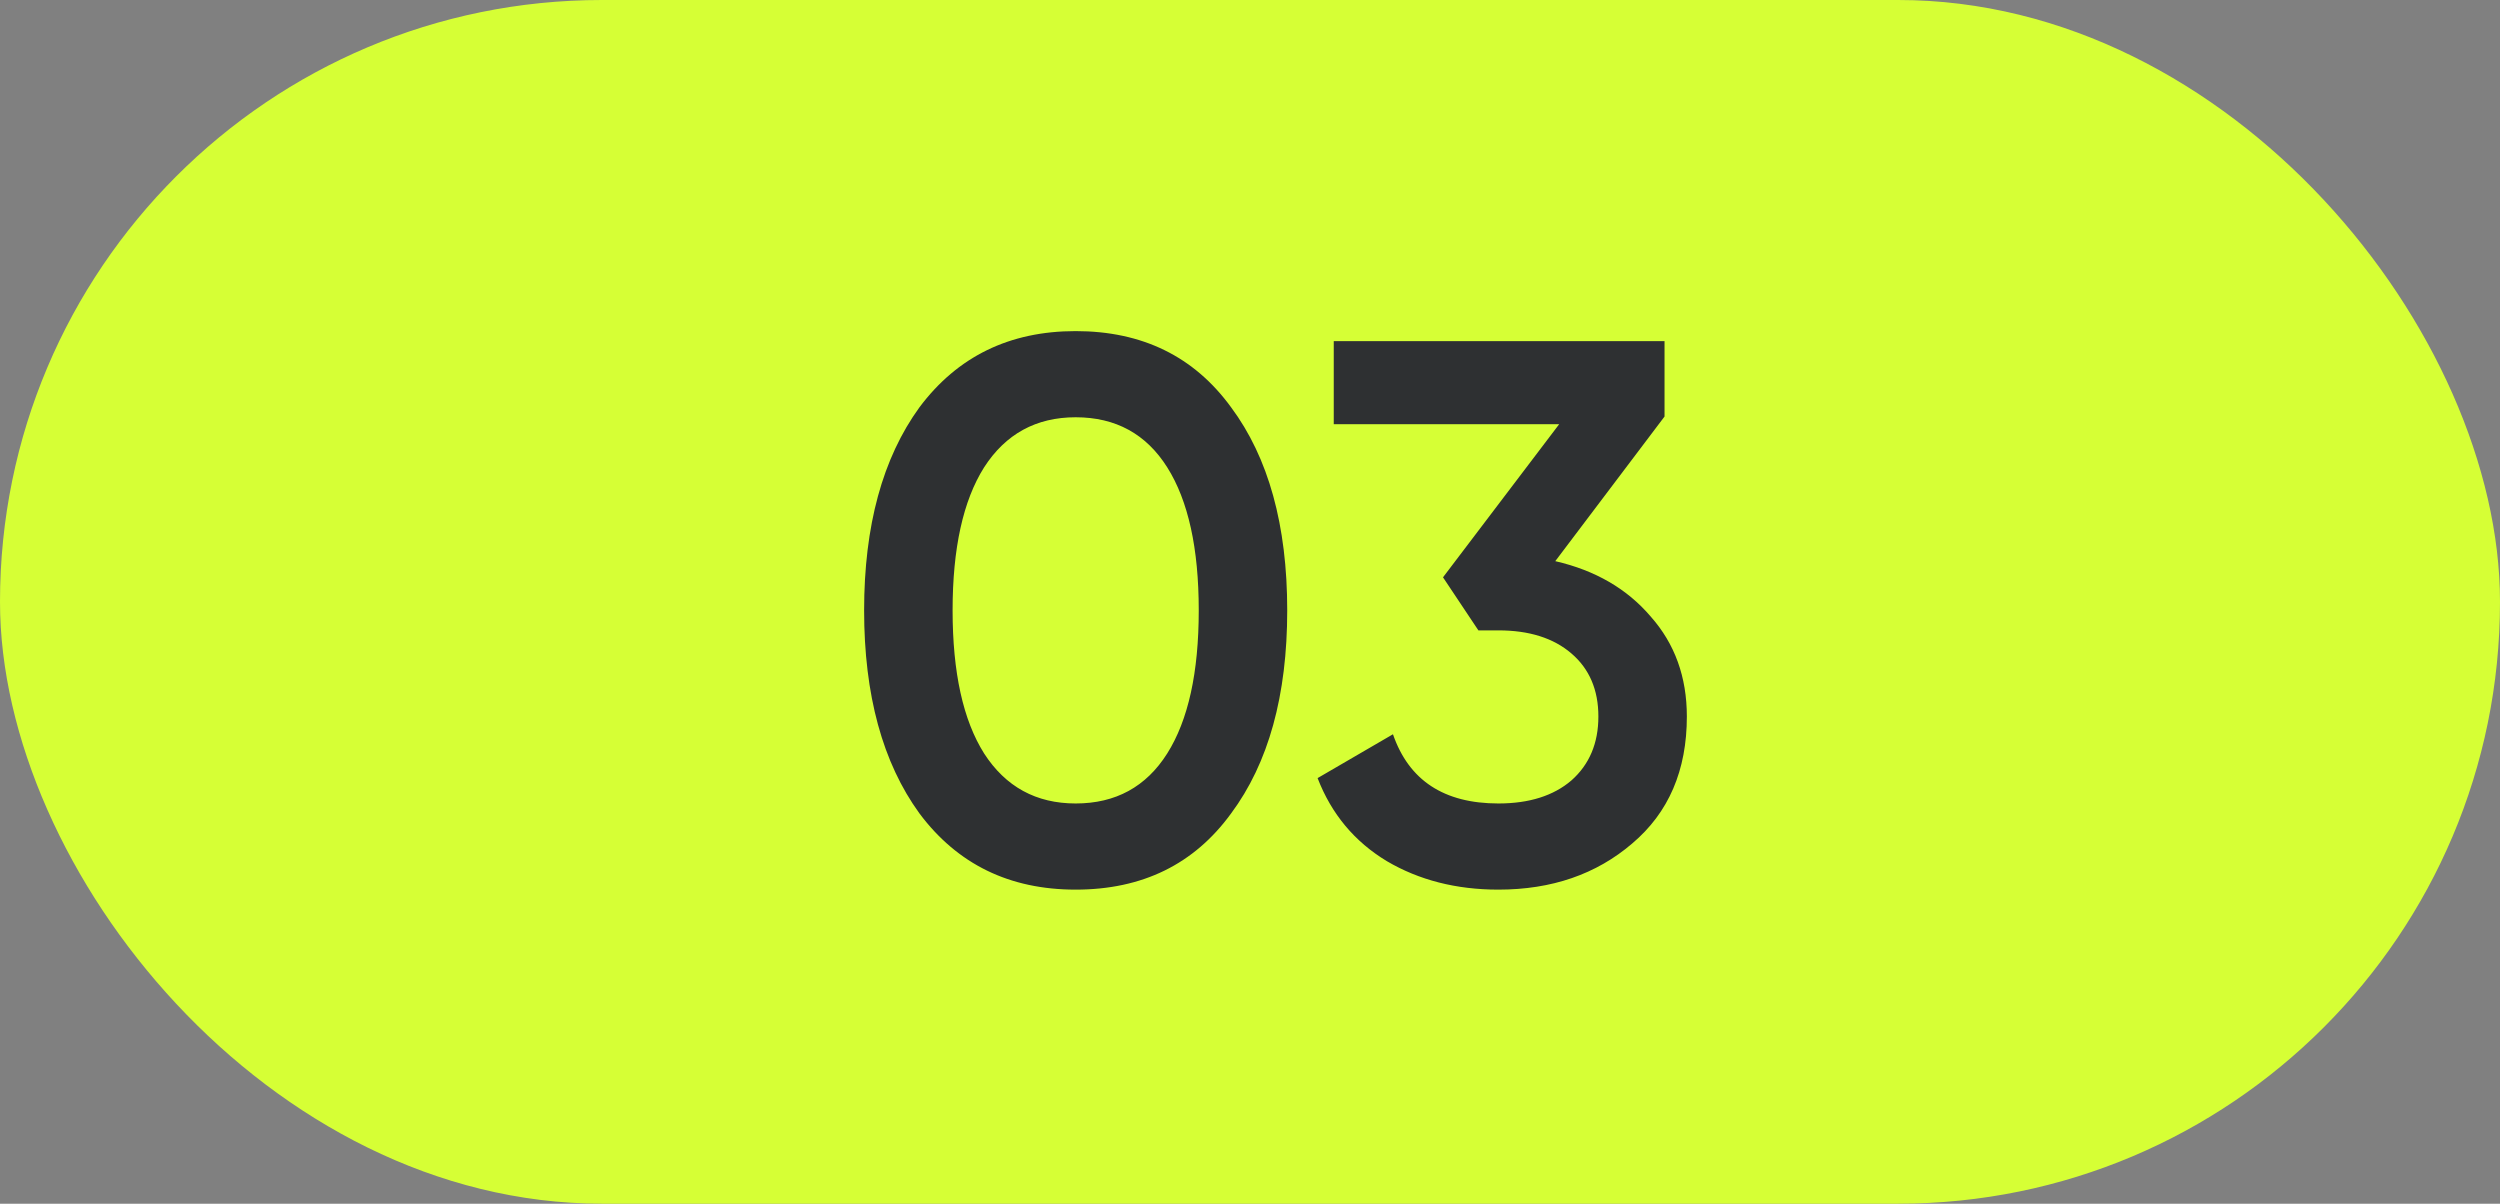
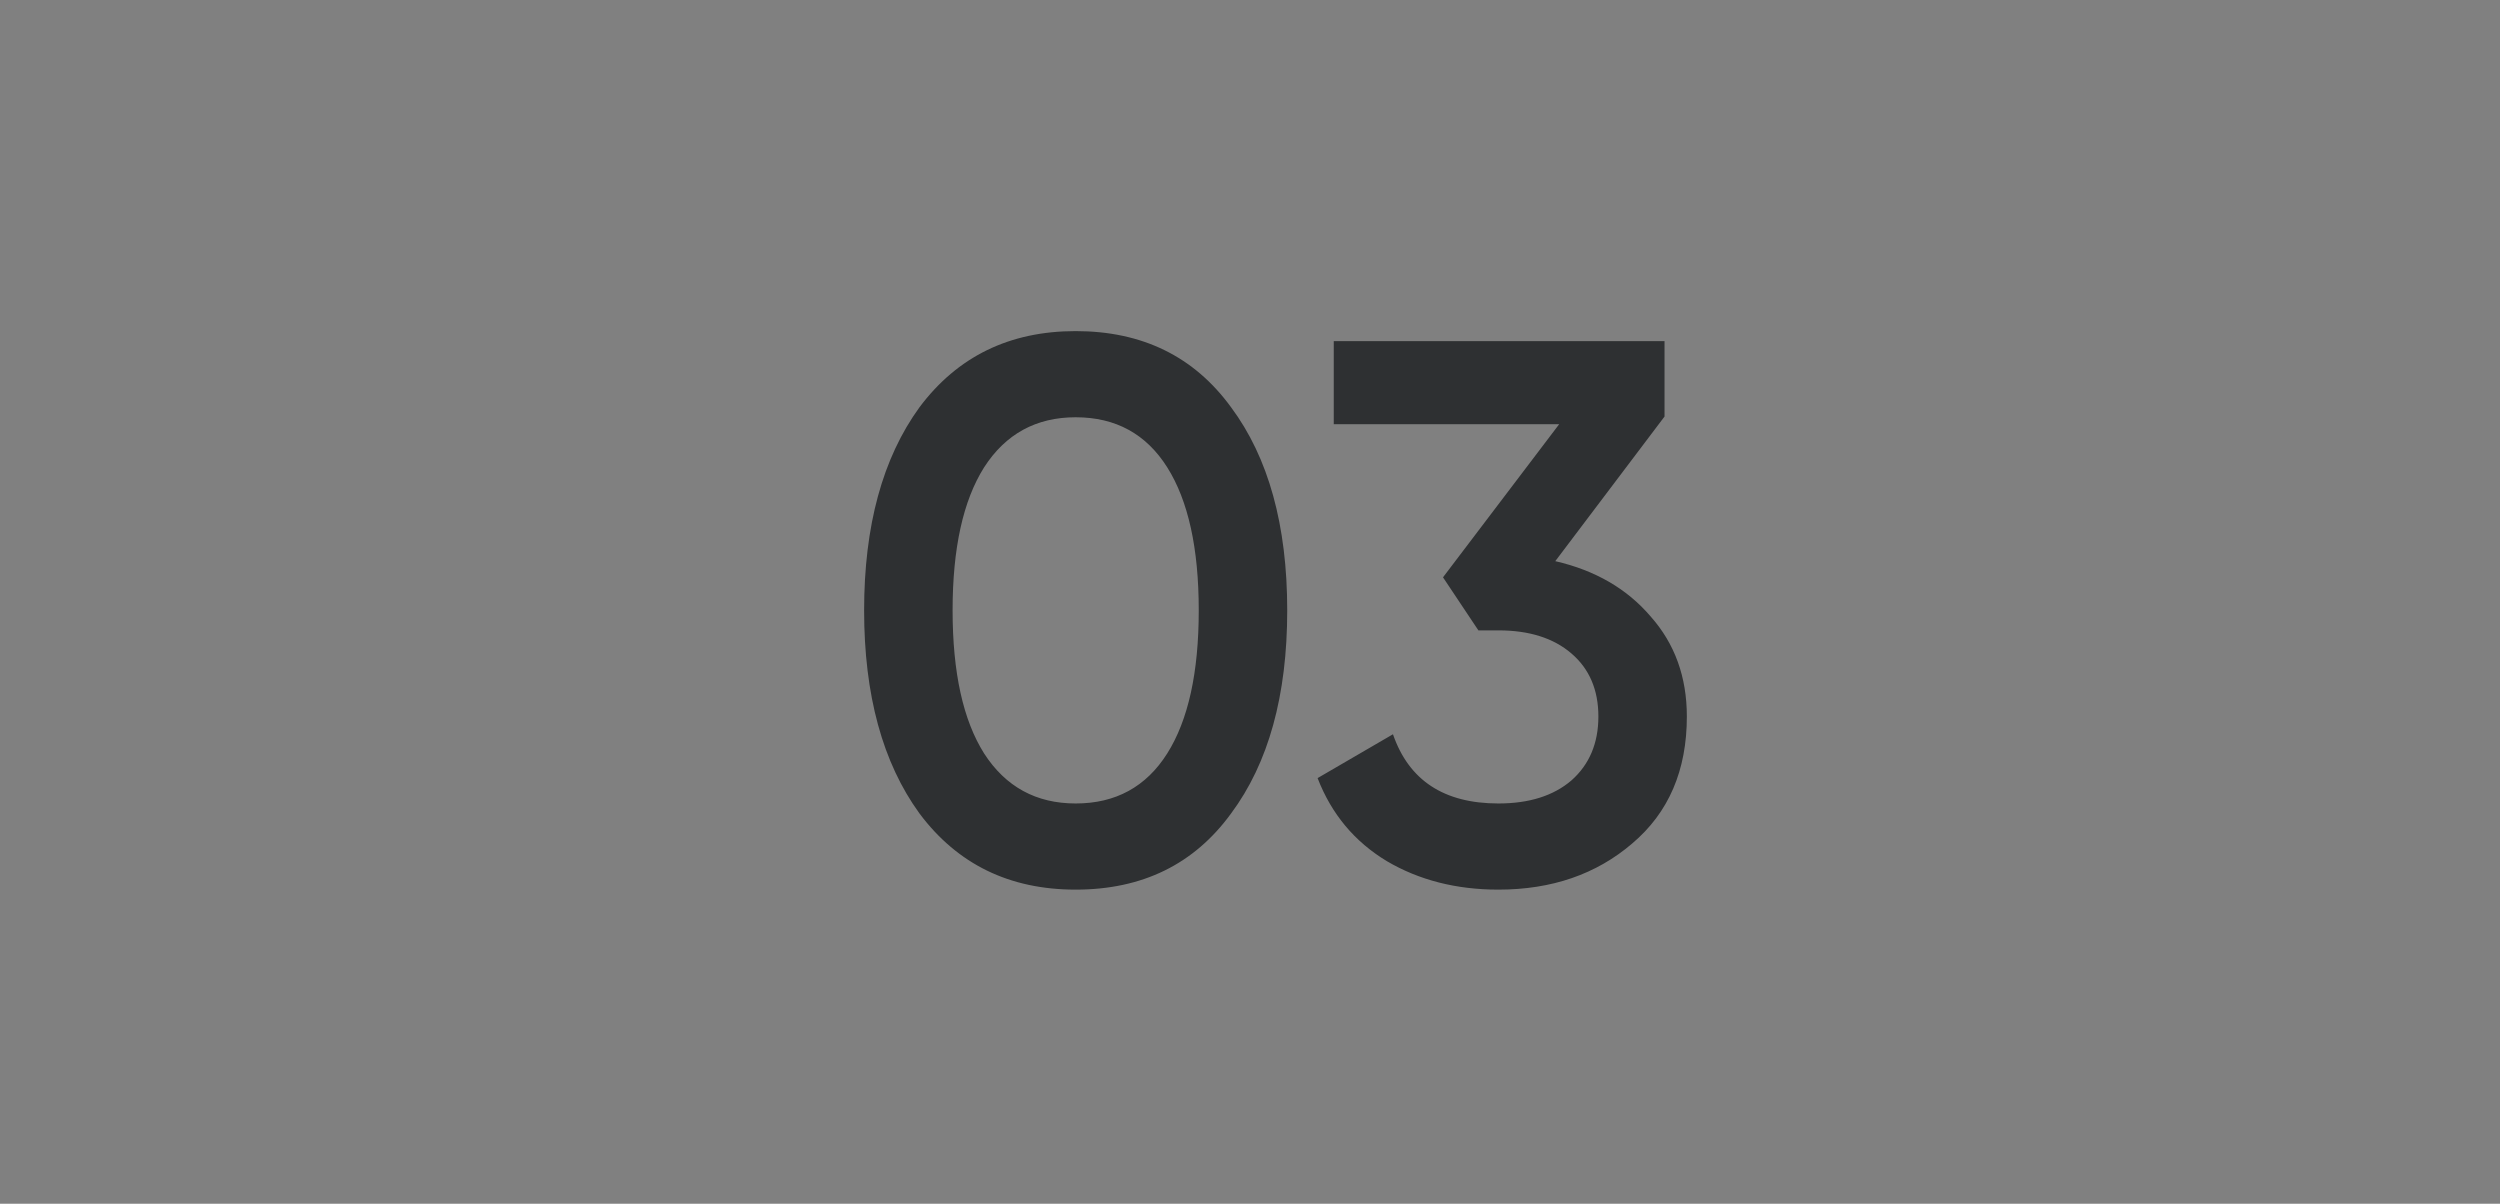
<svg xmlns="http://www.w3.org/2000/svg" width="54" height="26" viewBox="0 0 54 26" fill="none">
  <rect x="0" y="0" width="54" height="26" fill="#808080" stroke="none" />
-   <rect width="54" height="26" rx="13" fill="#D6FF35" />
  <path d="M26.591 17.571C25.793 18.668 24.674 19.216 23.234 19.216C21.805 19.216 20.681 18.668 19.861 17.571C19.064 16.474 18.665 15.012 18.665 13.184C18.665 11.356 19.064 9.894 19.861 8.797C20.681 7.701 21.805 7.152 23.234 7.152C24.674 7.152 25.793 7.701 26.591 8.797C27.399 9.883 27.804 11.345 27.804 13.184C27.804 15.023 27.399 16.485 26.591 17.571ZM23.234 17.355C24.098 17.355 24.757 16.995 25.212 16.275C25.666 15.555 25.893 14.525 25.893 13.184C25.893 11.844 25.666 10.814 25.212 10.094C24.757 9.373 24.098 9.013 23.234 9.013C22.381 9.013 21.722 9.373 21.257 10.094C20.803 10.814 20.576 11.844 20.576 13.184C20.576 14.525 20.803 15.555 21.257 16.275C21.722 16.995 22.381 17.355 23.234 17.355ZM35.954 8.997L33.594 12.121C34.459 12.32 35.145 12.719 35.655 13.317C36.176 13.904 36.436 14.624 36.436 15.477C36.436 16.64 36.043 17.554 35.256 18.219C34.481 18.884 33.517 19.216 32.365 19.216C31.456 19.216 30.653 19.011 29.956 18.601C29.258 18.18 28.759 17.582 28.46 16.807L30.088 15.86C30.432 16.857 31.191 17.355 32.365 17.355C33.029 17.355 33.556 17.189 33.943 16.857C34.331 16.513 34.525 16.053 34.525 15.477C34.525 14.901 34.331 14.447 33.943 14.115C33.556 13.782 33.029 13.616 32.365 13.616H31.933L31.169 12.47L33.678 9.163H28.809V7.368H35.954V8.997Z" fill="#2E3032" />
</svg>